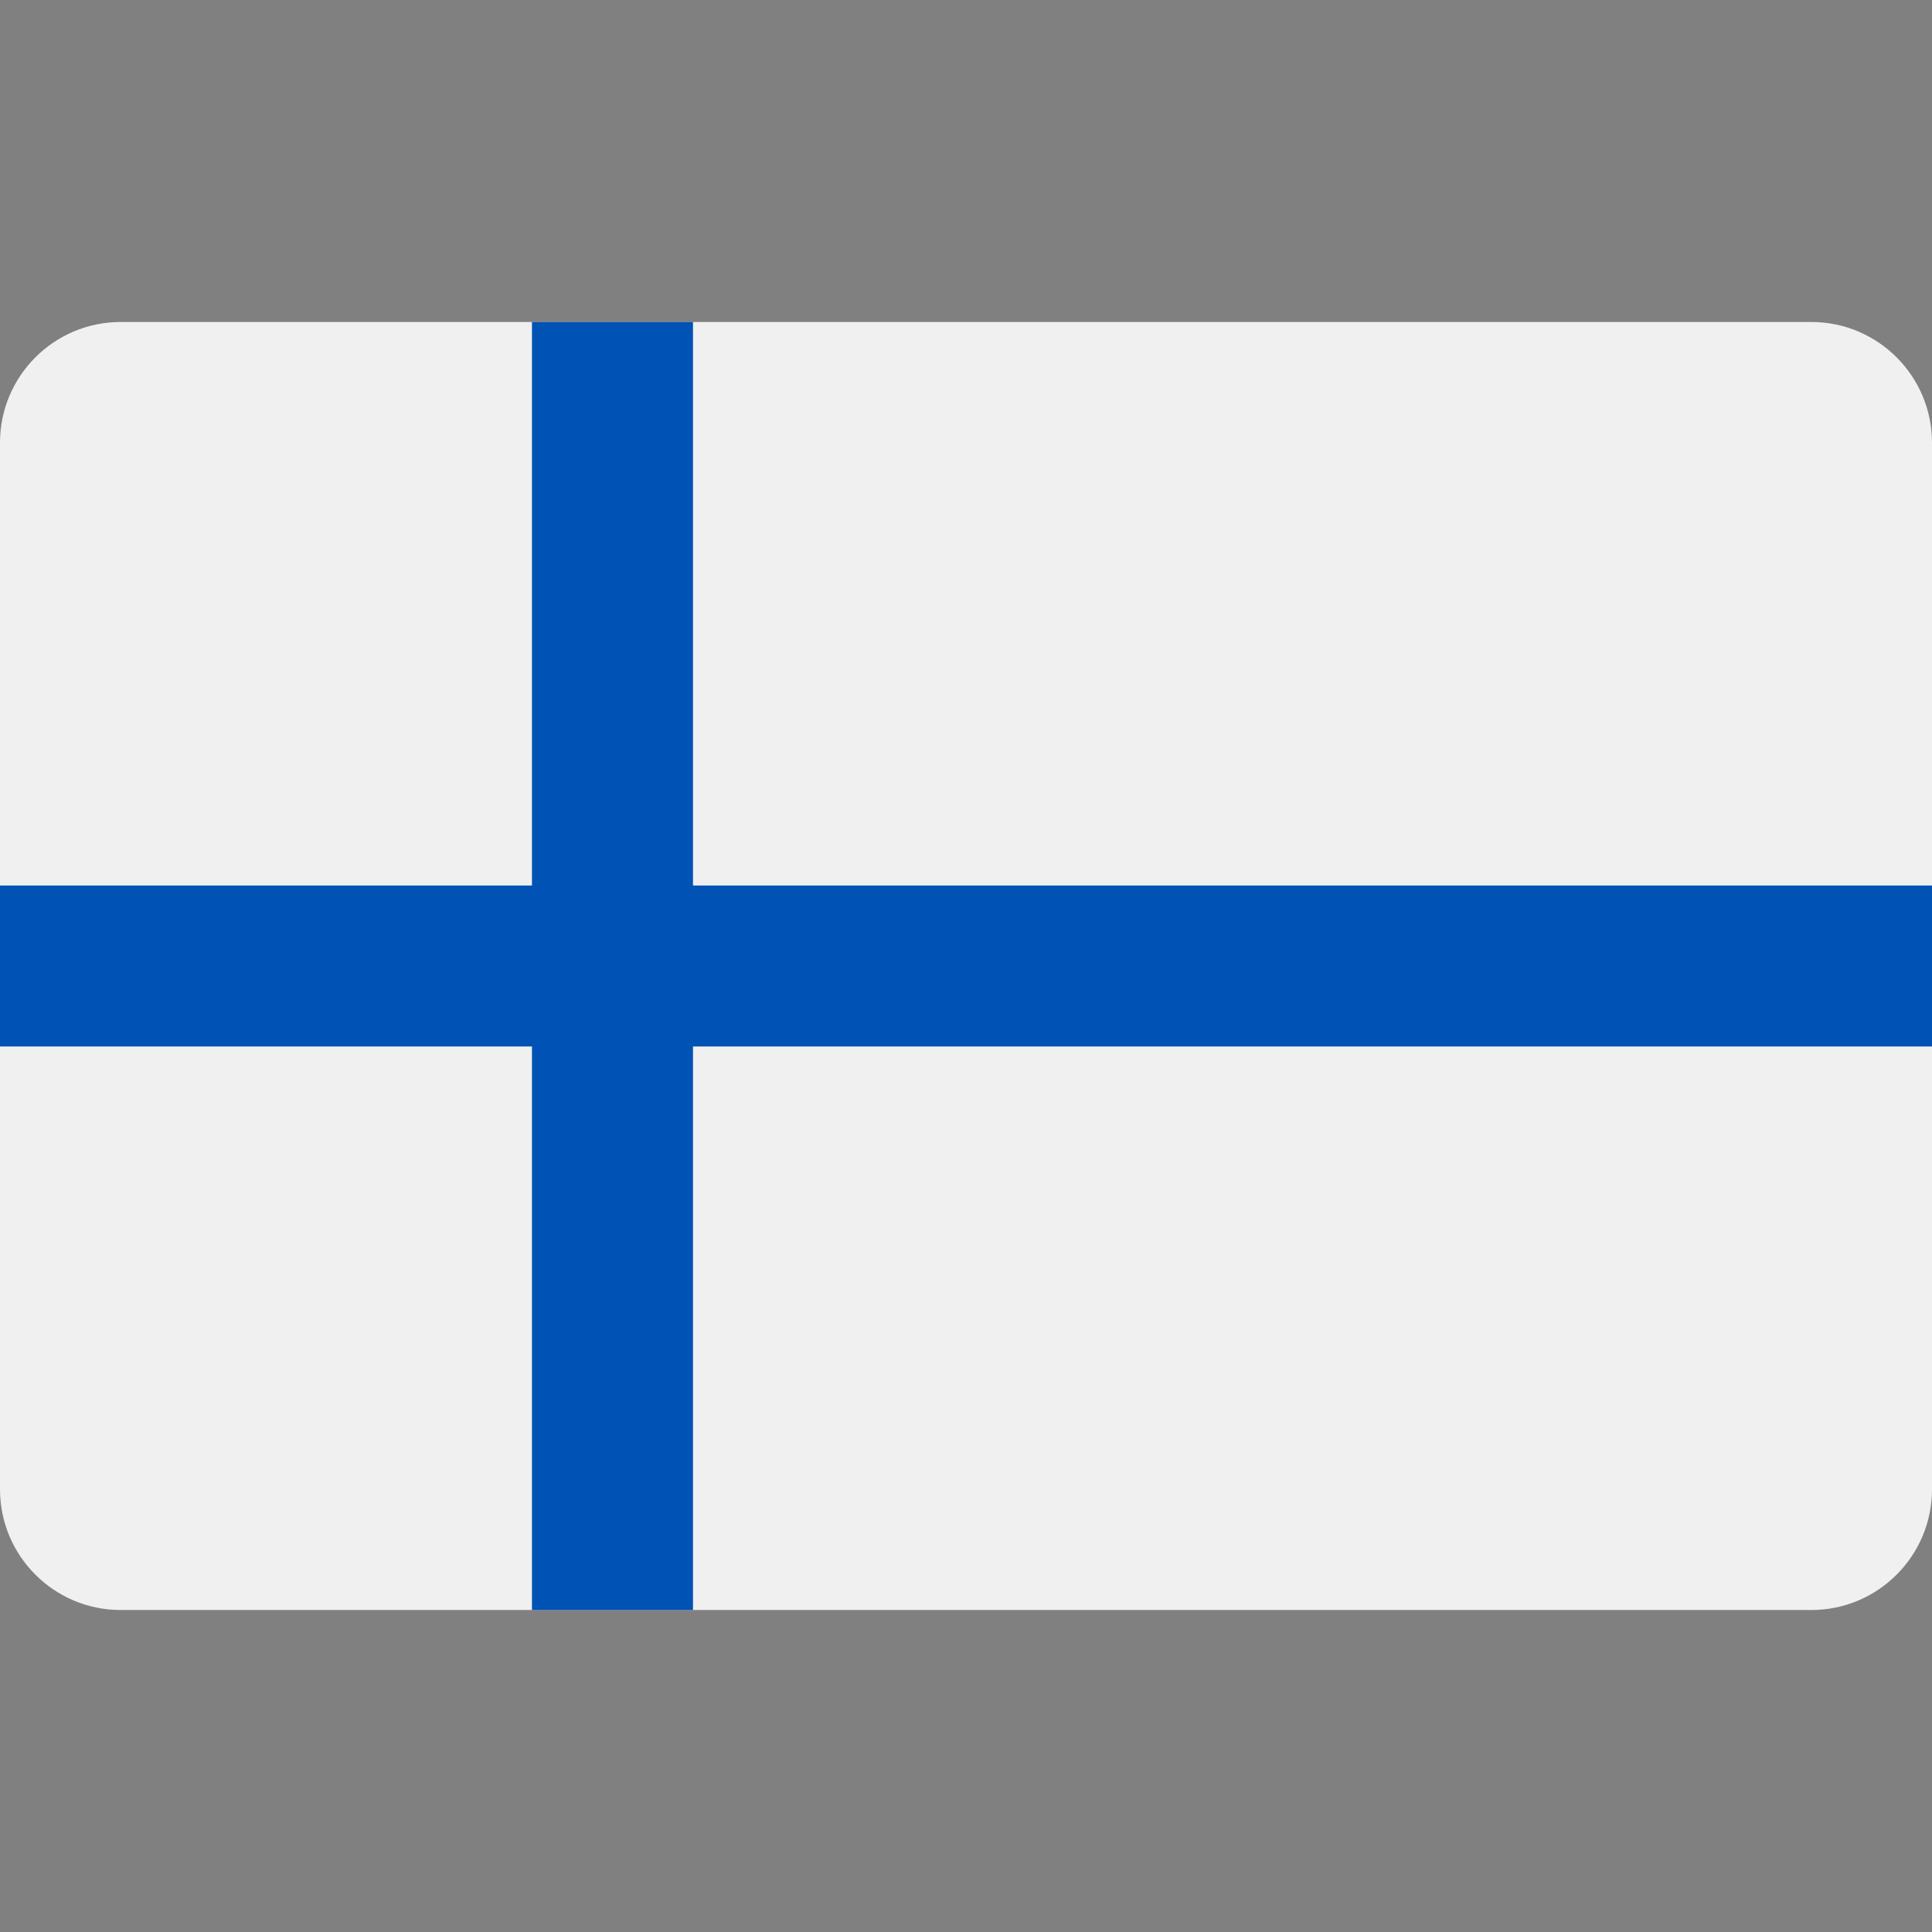
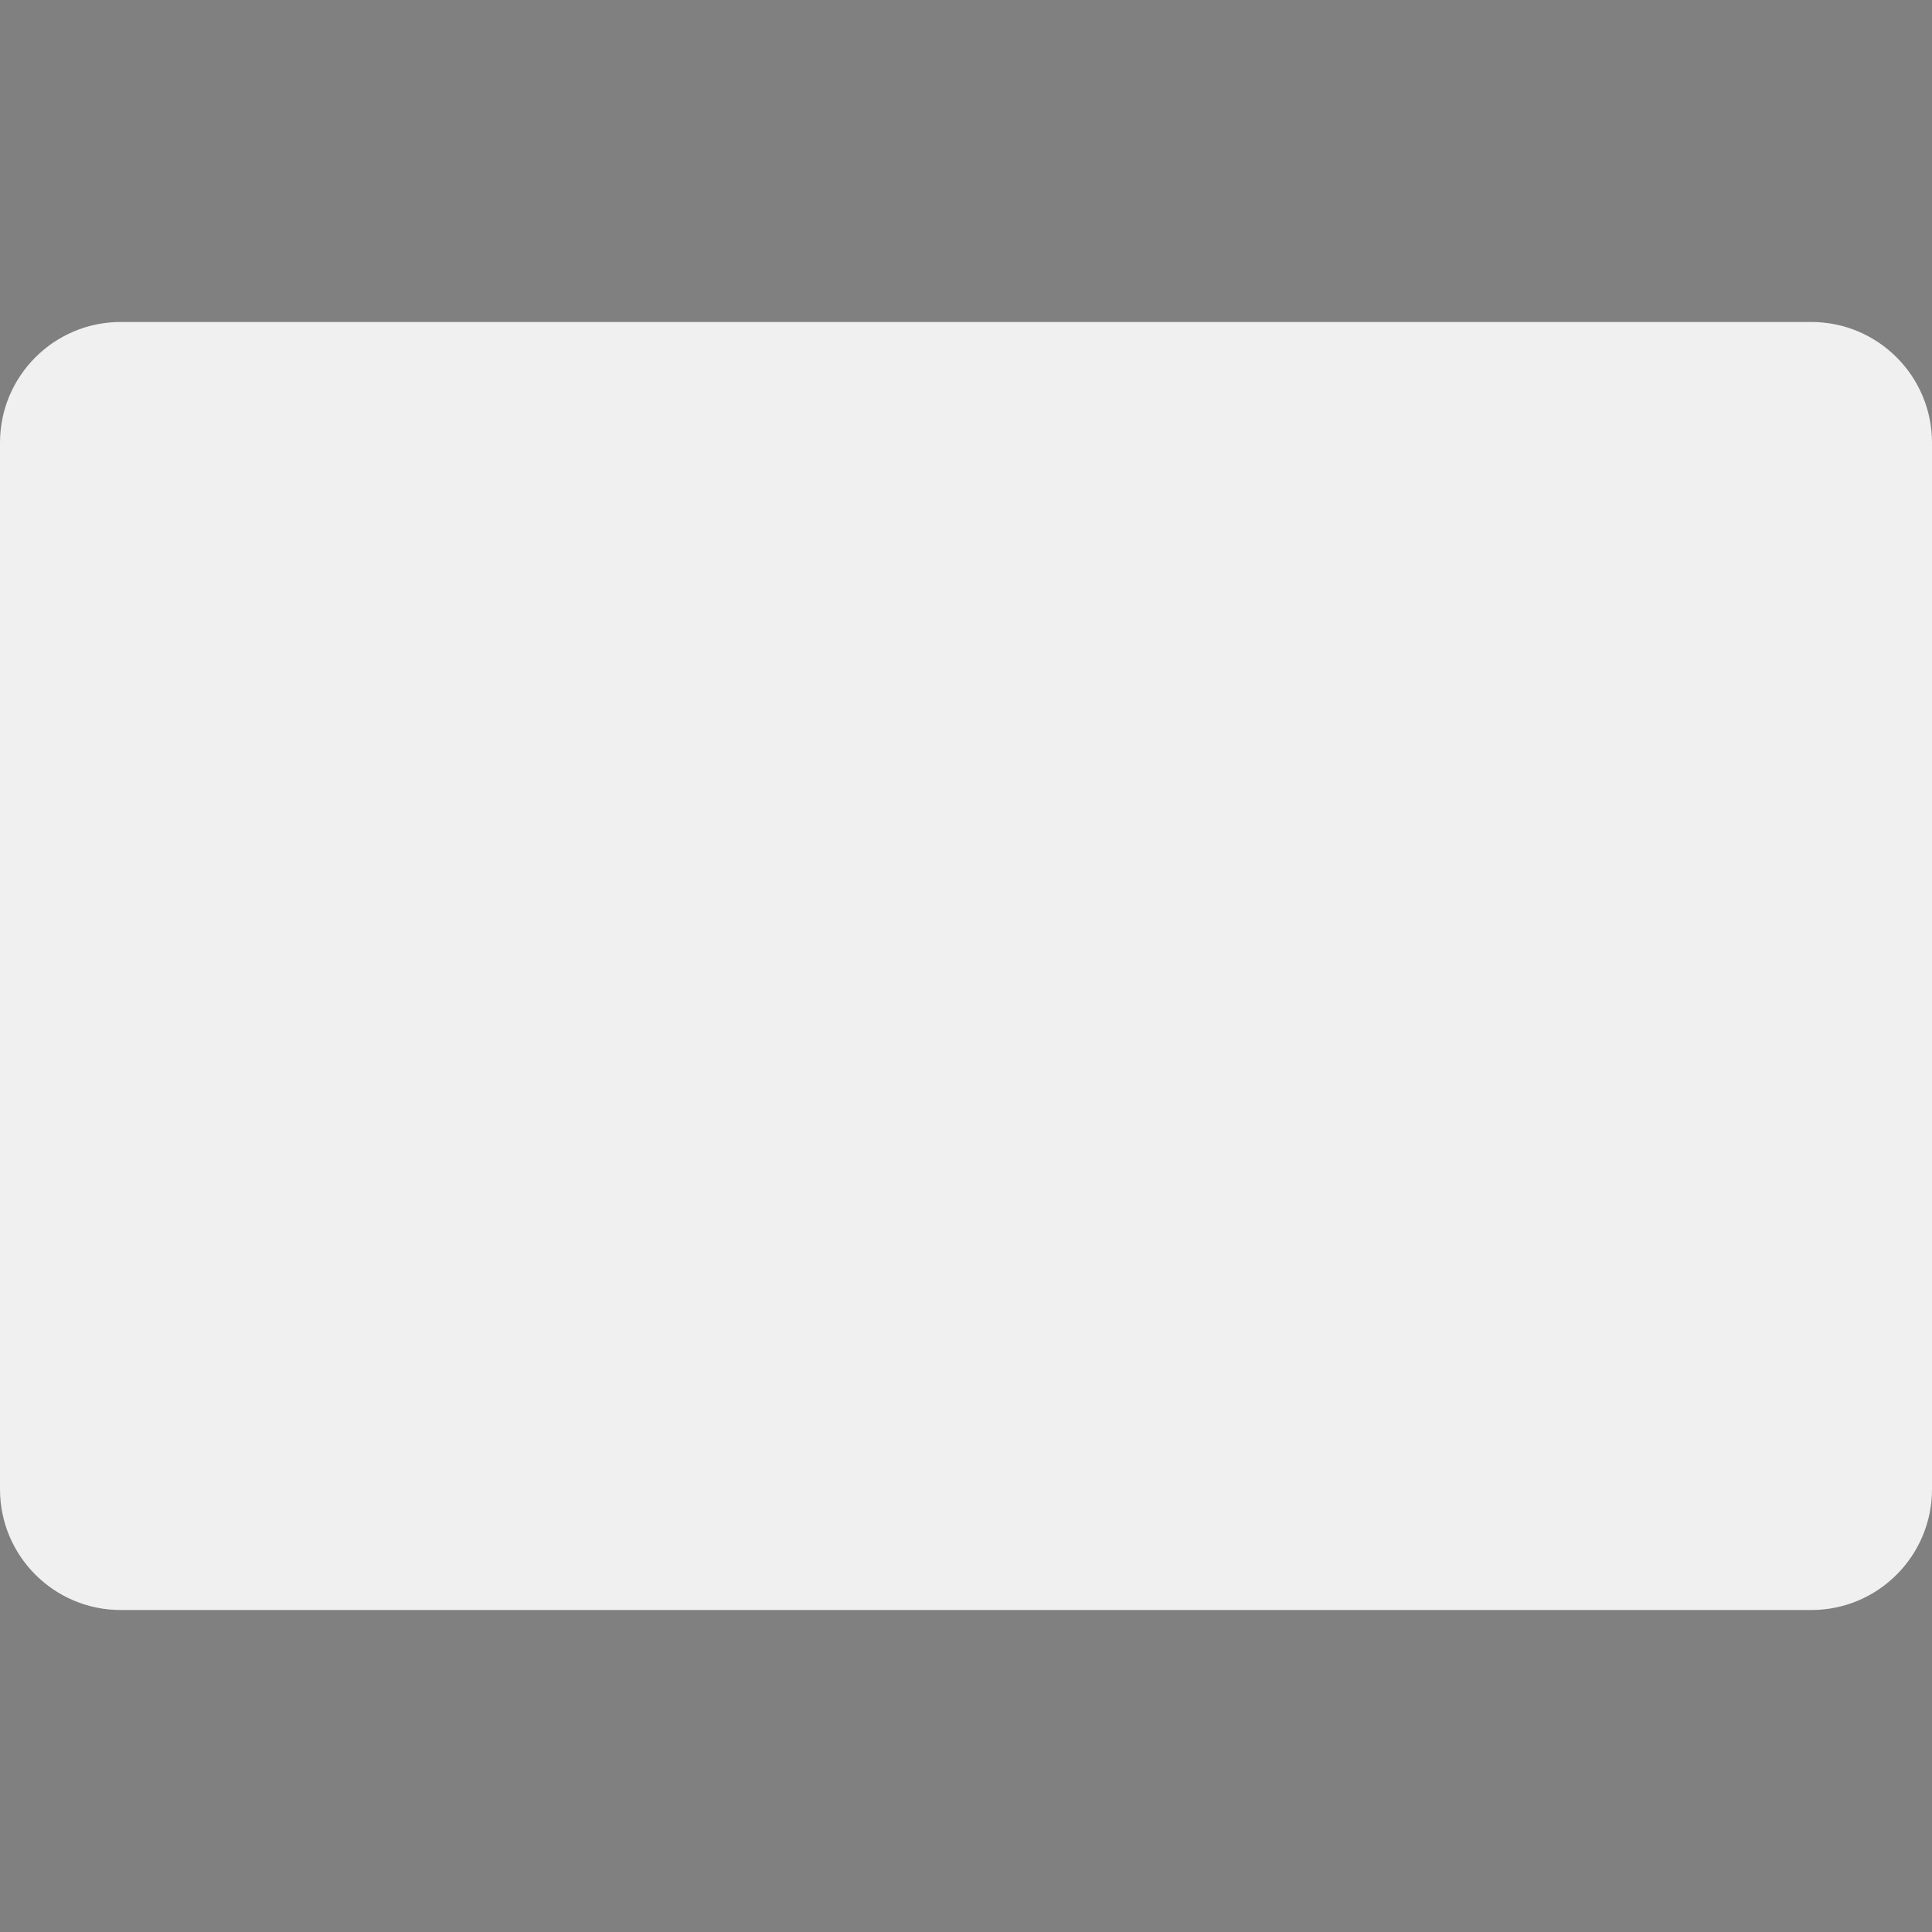
<svg xmlns="http://www.w3.org/2000/svg" width="32" height="32" viewBox="0 0 32 32" fill="none">
  <rect x="0" y="0" width="32" height="32" fill="#808080" stroke="none" />
  <path d="M30 5.333H2C0.895 5.333 0 6.229 0 7.333V24.667C0 25.771 0.895 26.667 2 26.667H30C31.105 26.667 32 25.771 32 24.667V7.333C32 6.229 31.105 5.333 30 5.333Z" fill="#F0F0F0" />
-   <path d="M32 14.667V17.333H11.478V26.667H8.811V17.333H0V14.667H8.811V5.333H11.478V14.667H32Z" fill="#0052B4" />
</svg>